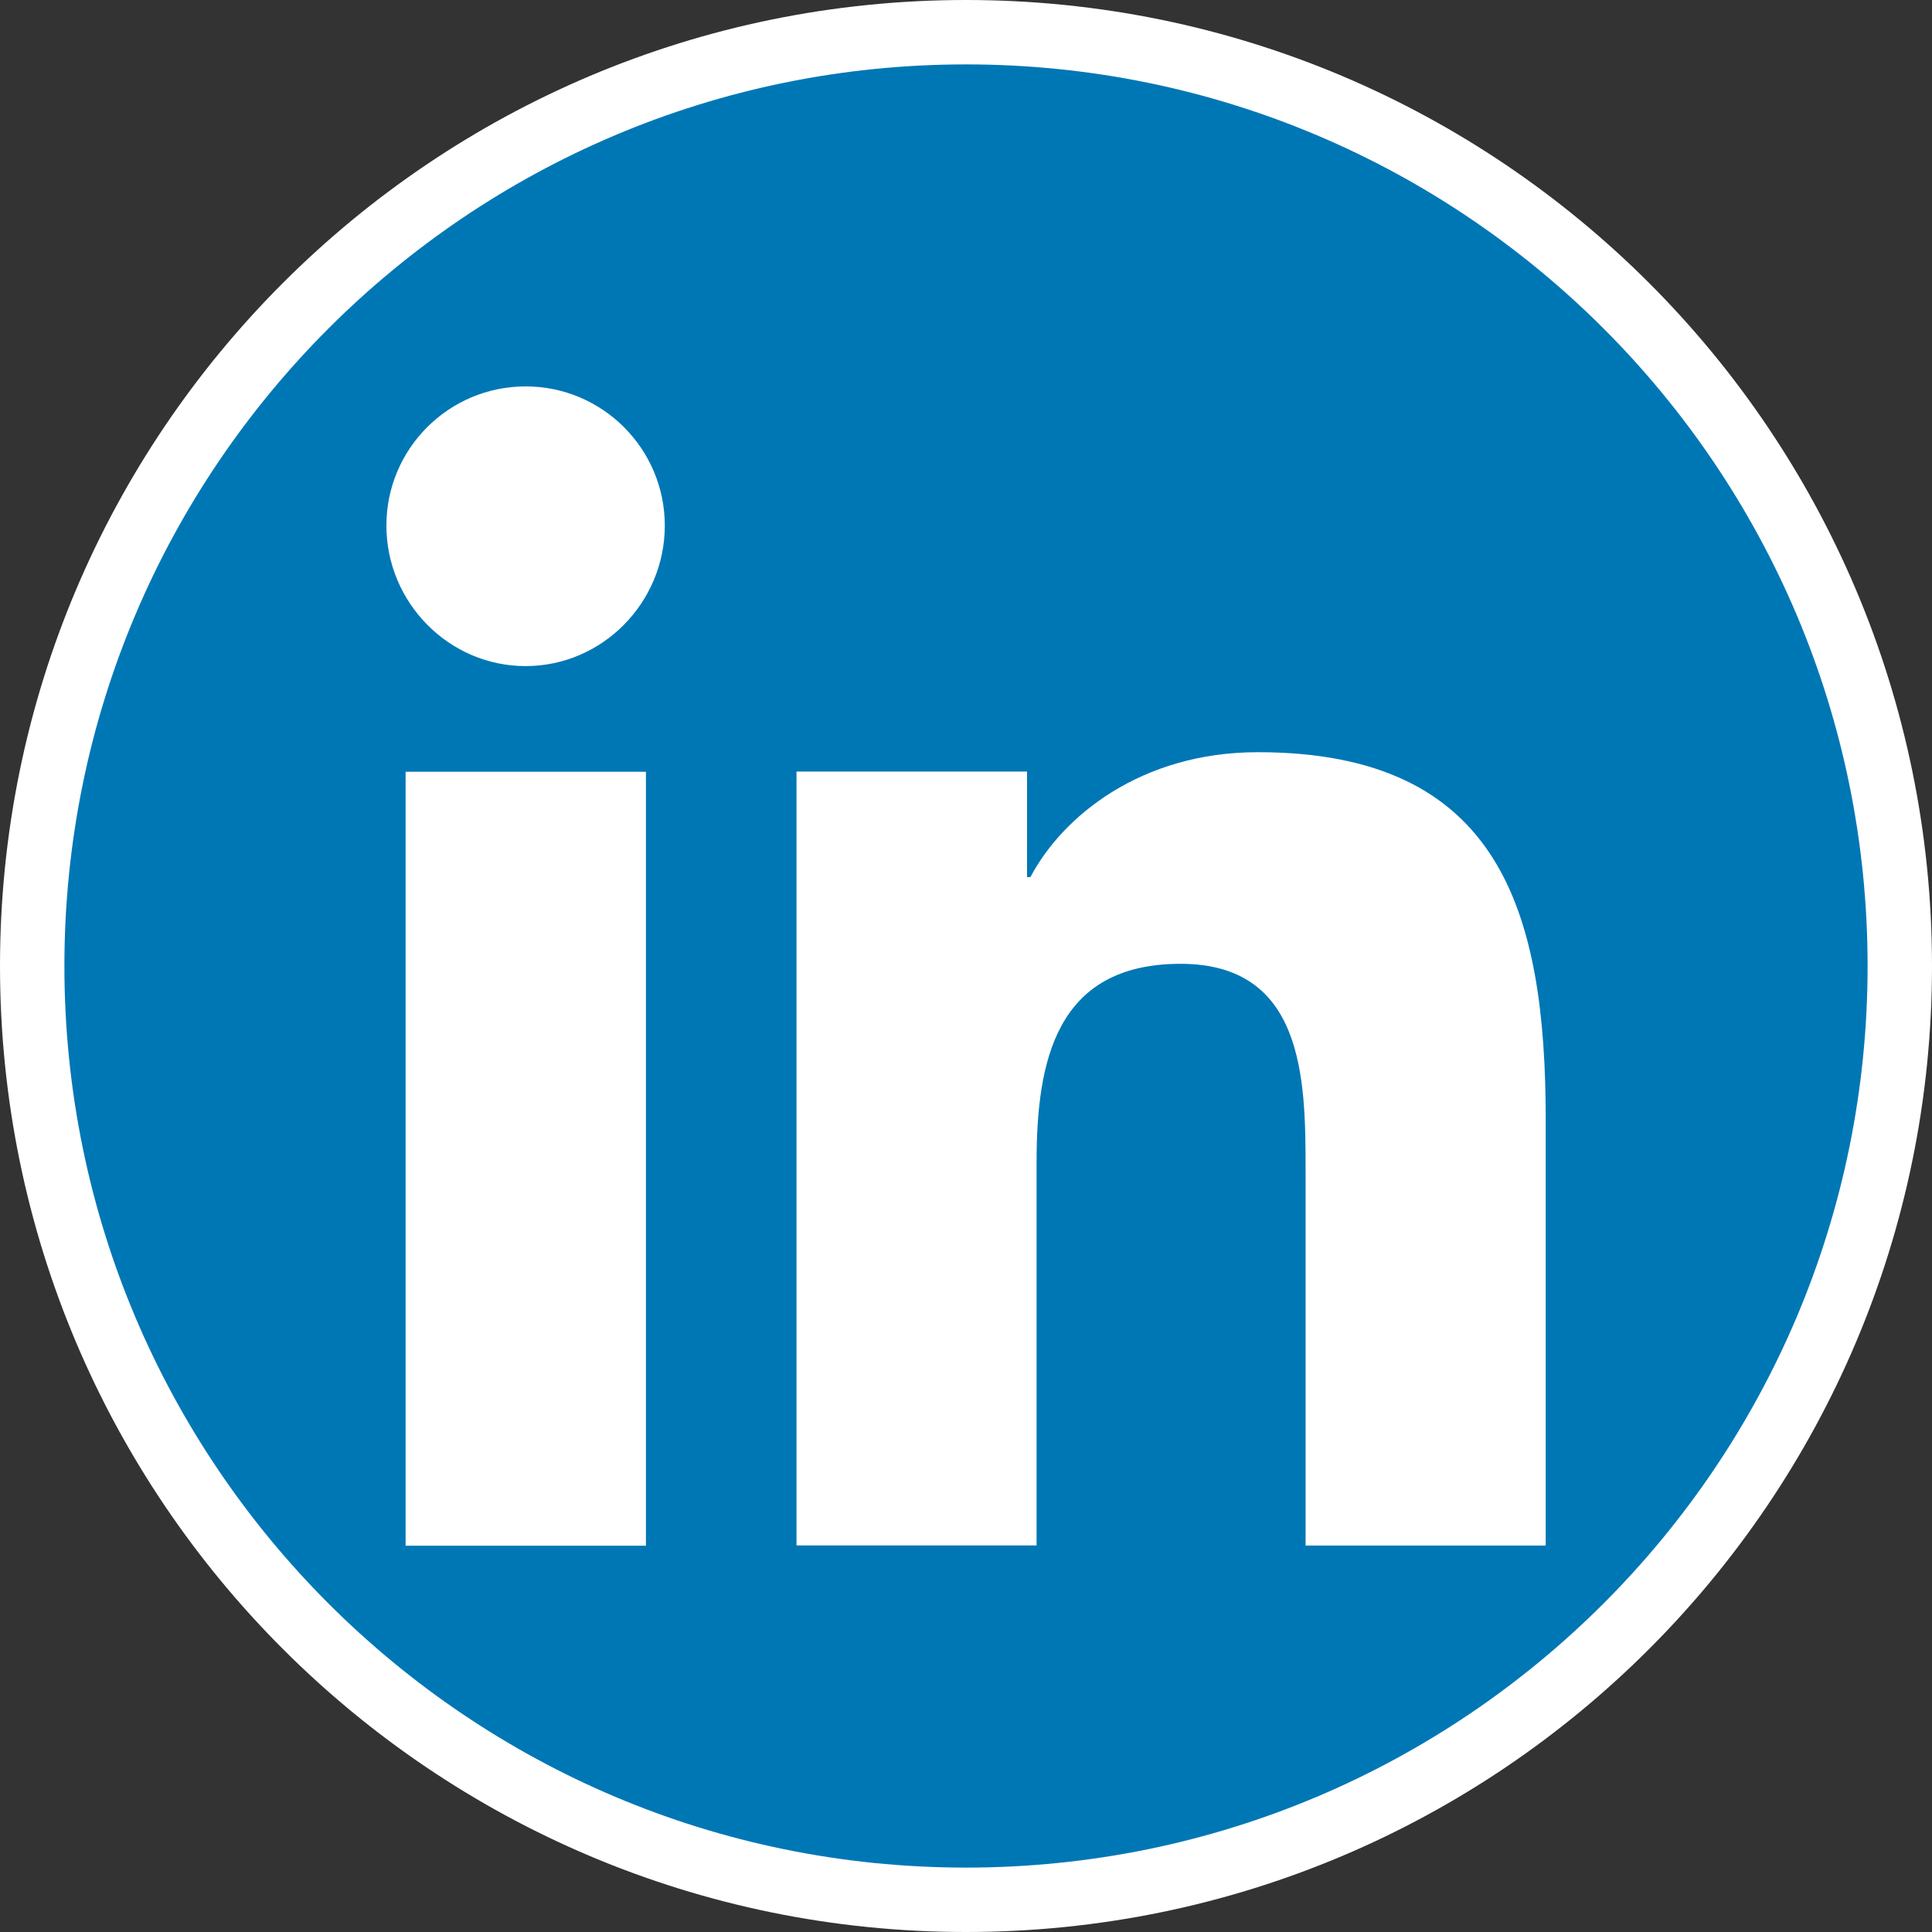
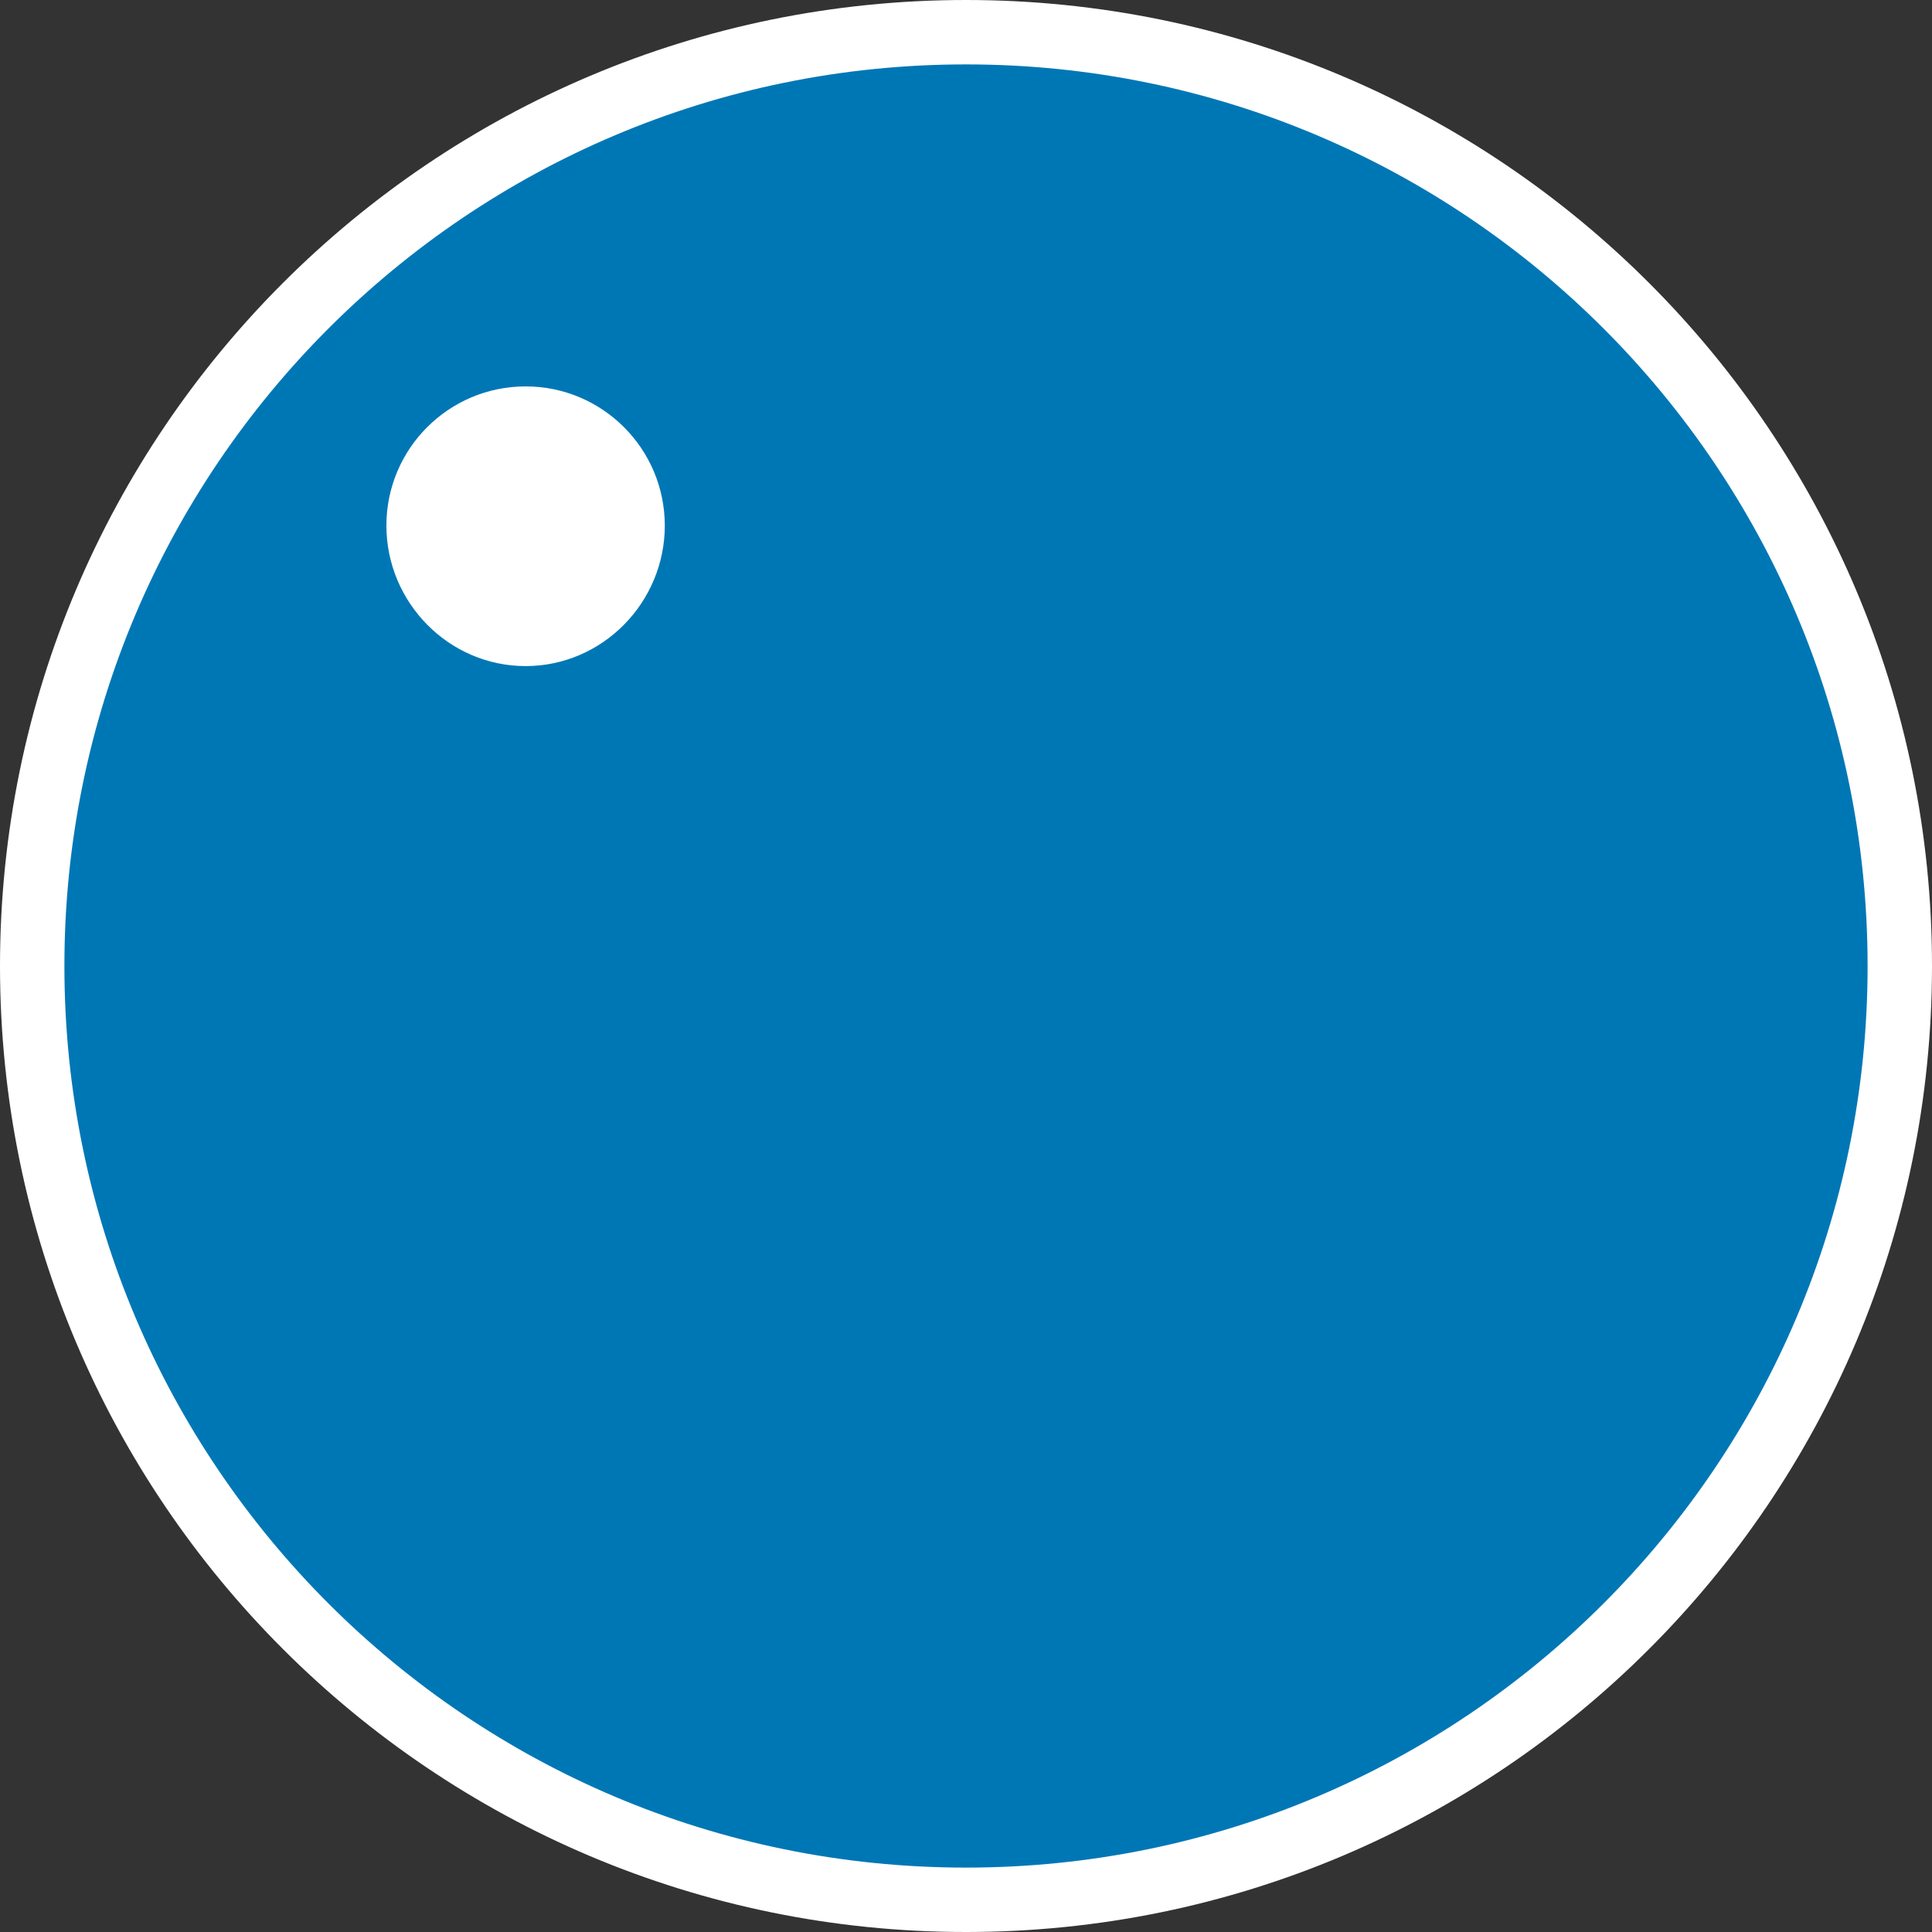
<svg xmlns="http://www.w3.org/2000/svg" width="30" height="30" viewBox="0 0 30 30" fill="none">
  <rect x="0" y="0" width="30" height="30" fill="#333333" stroke="none" />
-   <path d="M15 0.5C23.008 0.5 29.5 6.992 29.5 15C29.5 23.008 23.008 29.5 15 29.5C6.992 29.5 0.5 23.008 0.5 15C0.5 6.992 6.992 0.5 15 0.5Z" fill="#0077B5" stroke="white" />
-   <path d="M23.997 23.999L24.002 23.998V17.397C24.002 14.167 23.306 11.68 19.531 11.68C17.716 11.68 16.498 12.676 16 13.62H15.948V11.981H12.368V23.998H16.096V18.048C16.096 16.481 16.393 14.966 18.333 14.966C20.245 14.966 20.273 16.754 20.273 18.148V23.999H23.997Z" fill="white" />
-   <path d="M6.298 11.984H10.03V24.002H6.298V11.984Z" fill="white" />
+   <path d="M15 0.5C23.008 0.5 29.5 6.992 29.5 15C29.5 23.008 23.008 29.5 15 29.5C6.992 29.5 0.5 23.008 0.5 15C0.5 6.992 6.992 0.5 15 0.5" fill="#0077B5" stroke="white" />
  <path d="M8.162 6C6.968 6 6 6.968 6 8.161C6 9.355 6.968 10.343 8.162 10.343C9.355 10.343 10.323 9.355 10.323 8.161C10.322 6.968 9.354 6 8.162 6Z" fill="white" />
</svg>